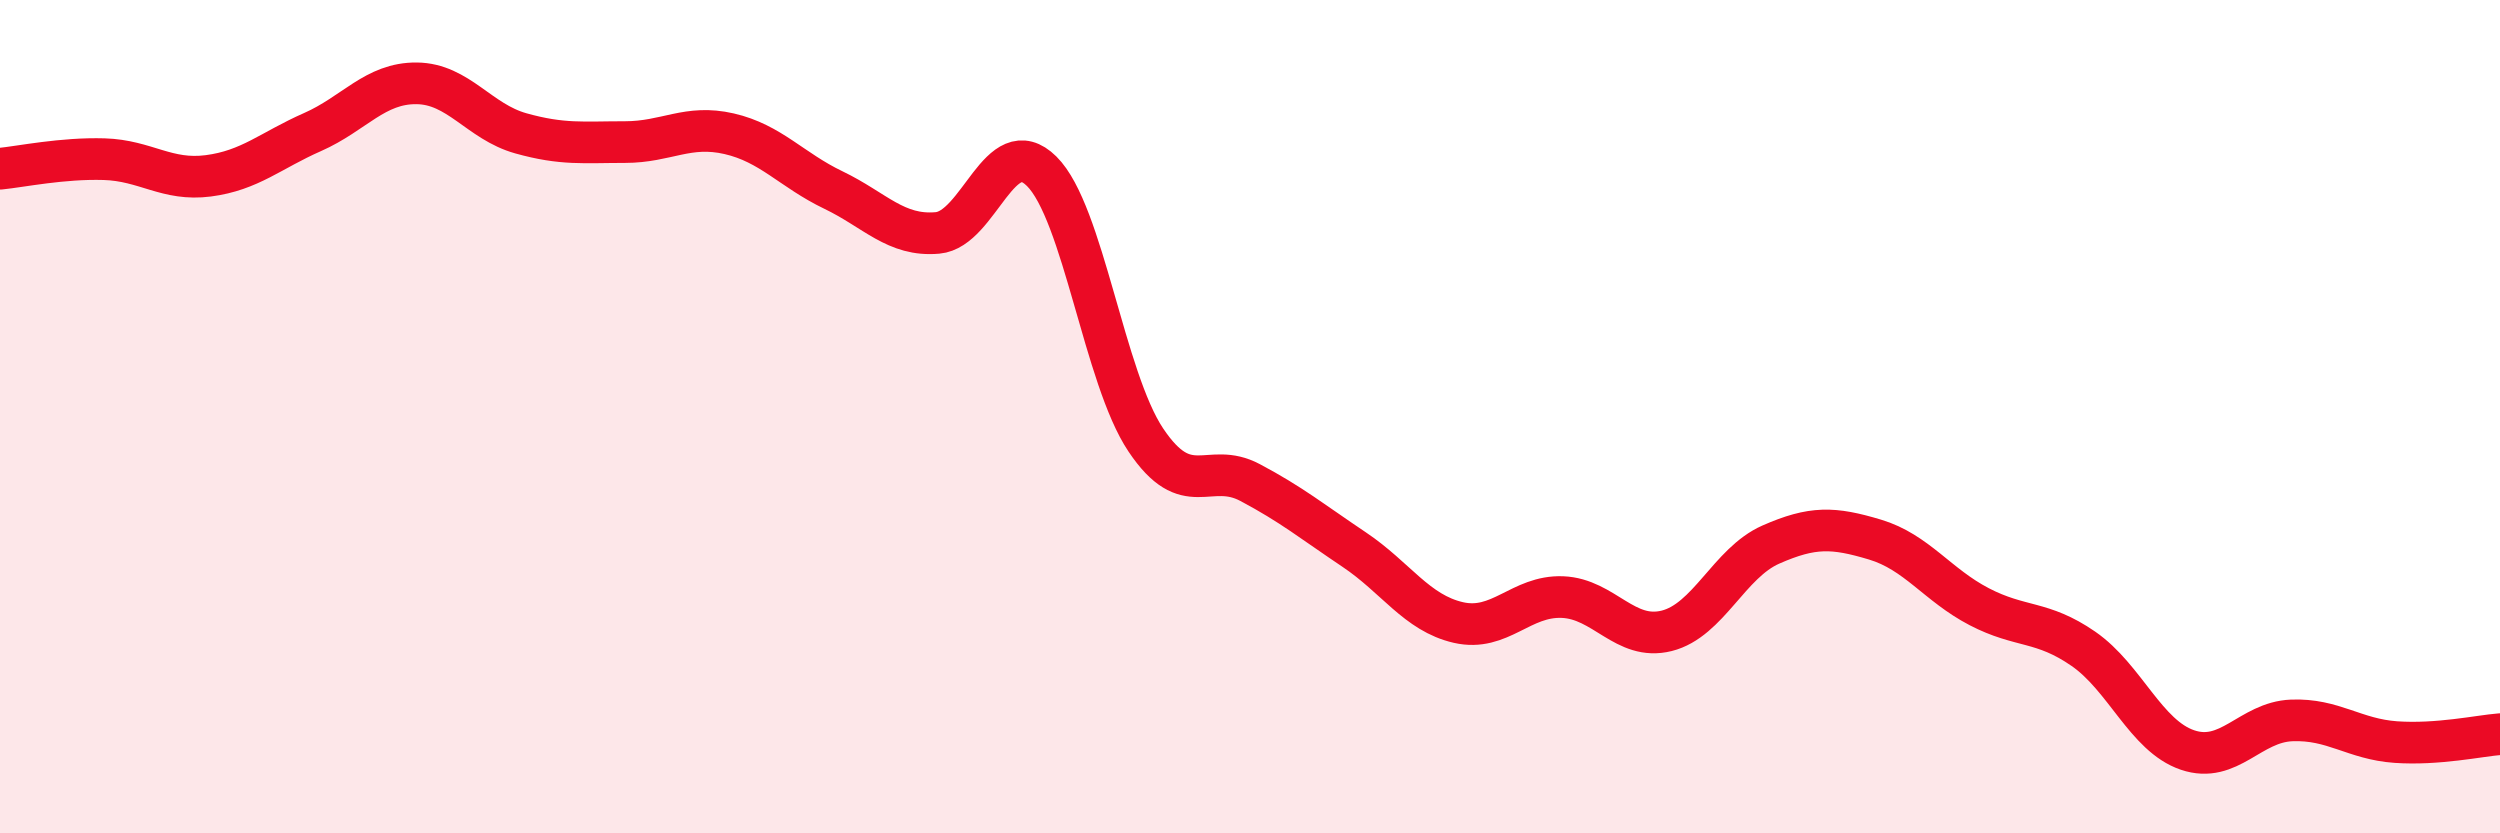
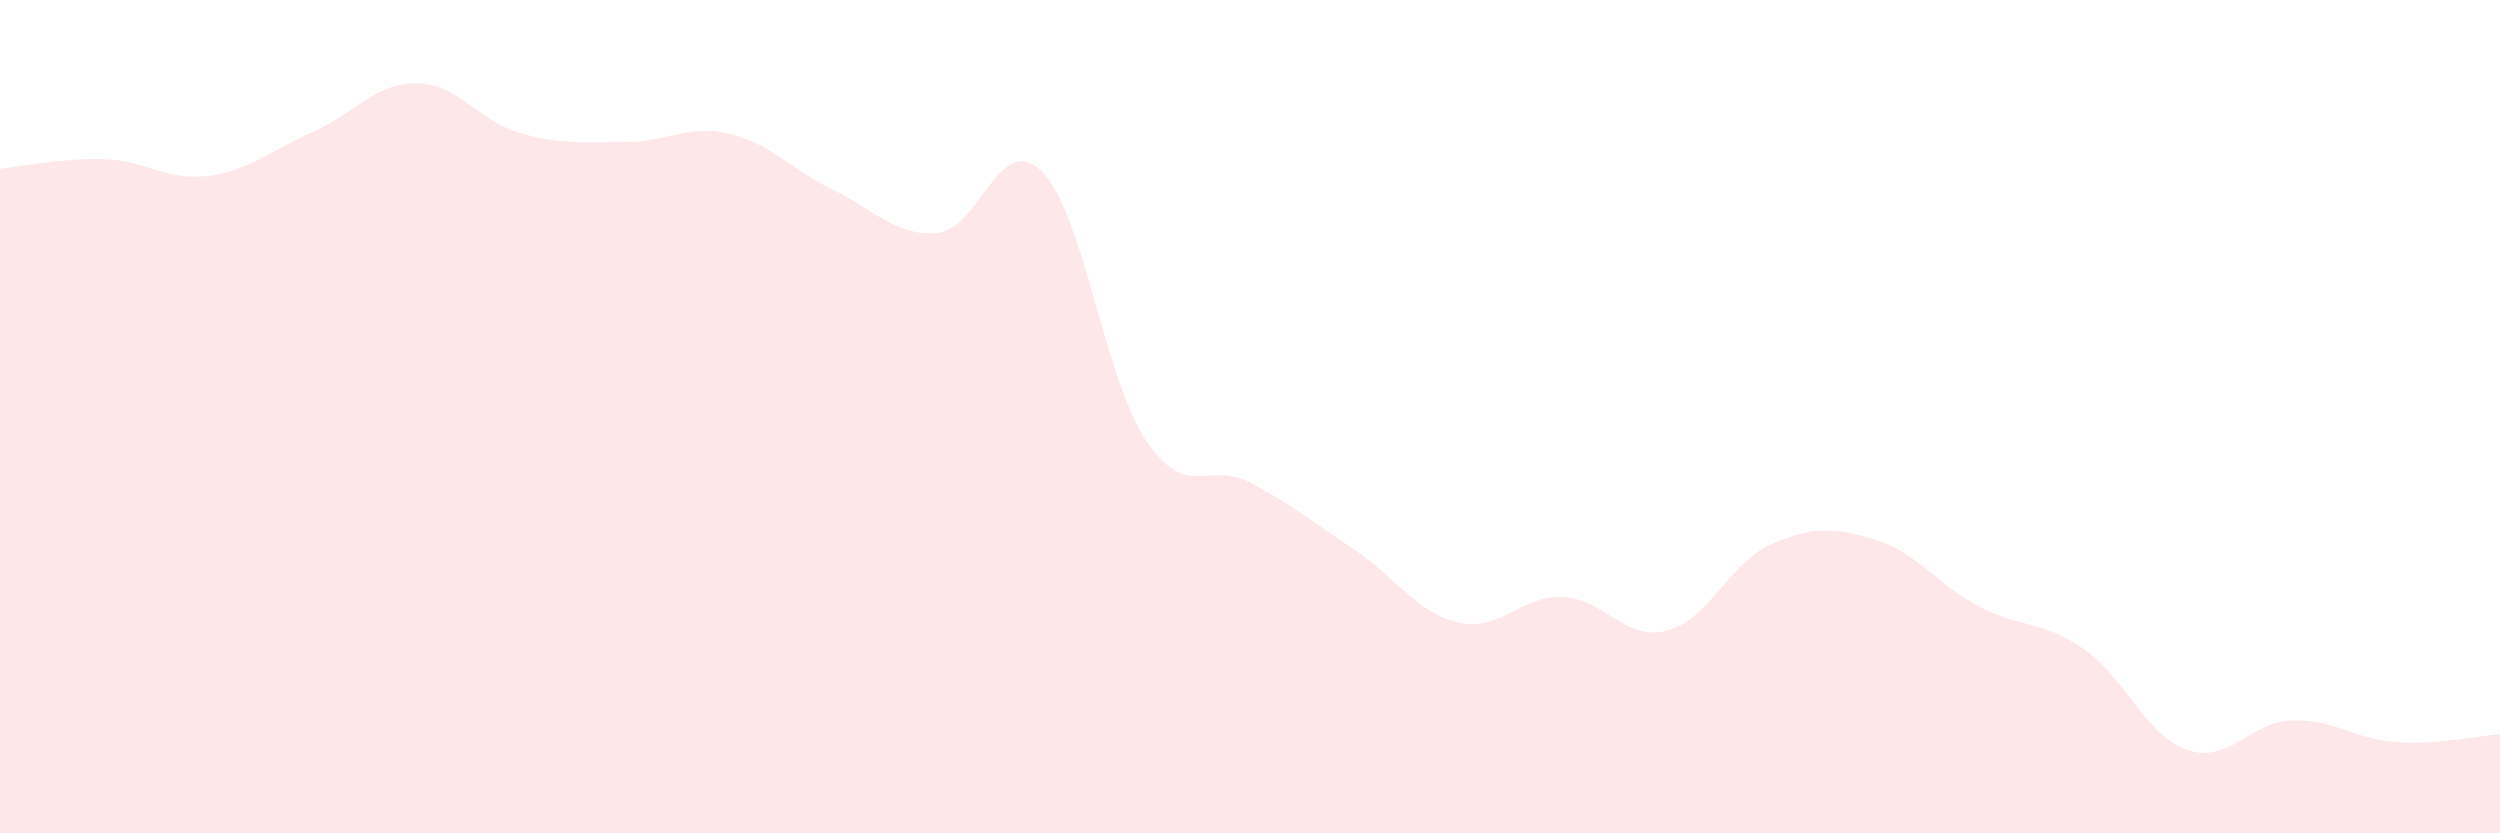
<svg xmlns="http://www.w3.org/2000/svg" width="60" height="20" viewBox="0 0 60 20">
  <path d="M 0,4.05 C 0.5,4 1.5,3.79 2.5,3.82 C 3.5,3.85 4,4.35 5,4.22 C 6,4.09 6.5,3.61 7.5,3.17 C 8.5,2.73 9,1.99 10,2 C 11,2.01 11.5,2.92 12.5,3.2 C 13.5,3.48 14,3.41 15,3.41 C 16,3.41 16.5,2.98 17.5,3.21 C 18.5,3.44 19,4.08 20,4.56 C 21,5.04 21.5,5.68 22.5,5.59 C 23.5,5.5 24,3.12 25,4.11 C 26,5.1 26.5,9.07 27.5,10.56 C 28.5,12.05 29,11.05 30,11.58 C 31,12.11 31.5,12.52 32.5,13.19 C 33.5,13.86 34,14.71 35,14.94 C 36,15.17 36.5,14.29 37.5,14.33 C 38.5,14.37 39,15.39 40,15.14 C 41,14.89 41.5,13.51 42.5,13.07 C 43.5,12.63 44,12.65 45,12.95 C 46,13.25 46.5,14.04 47.5,14.56 C 48.5,15.08 49,14.88 50,15.57 C 51,16.26 51.5,17.66 52.5,18 C 53.5,18.34 54,17.33 55,17.29 C 56,17.25 56.5,17.74 57.5,17.81 C 58.5,17.88 59.5,17.66 60,17.62L60 20L0 20Z" fill="#EB0A25" opacity="0.1" stroke-linecap="round" stroke-linejoin="round" />
-   <path d="M 0,4.05 C 0.5,4 1.5,3.79 2.5,3.82 C 3.5,3.85 4,4.35 5,4.22 C 6,4.09 6.5,3.61 7.5,3.17 C 8.5,2.73 9,1.99 10,2 C 11,2.01 11.5,2.92 12.5,3.2 C 13.5,3.48 14,3.41 15,3.41 C 16,3.41 16.5,2.98 17.5,3.21 C 18.5,3.44 19,4.08 20,4.56 C 21,5.04 21.5,5.68 22.5,5.59 C 23.5,5.5 24,3.12 25,4.11 C 26,5.1 26.5,9.07 27.5,10.56 C 28.5,12.05 29,11.05 30,11.58 C 31,12.11 31.5,12.52 32.5,13.19 C 33.5,13.86 34,14.71 35,14.94 C 36,15.17 36.5,14.29 37.5,14.33 C 38.5,14.37 39,15.39 40,15.14 C 41,14.89 41.5,13.51 42.5,13.07 C 43.5,12.63 44,12.65 45,12.95 C 46,13.25 46.5,14.04 47.5,14.56 C 48.5,15.08 49,14.88 50,15.57 C 51,16.26 51.5,17.66 52.5,18 C 53.5,18.34 54,17.33 55,17.29 C 56,17.25 56.5,17.74 57.5,17.81 C 58.5,17.88 59.5,17.66 60,17.62" stroke="#EB0A25" stroke-width="1" fill="none" stroke-linecap="round" stroke-linejoin="round" />
</svg>